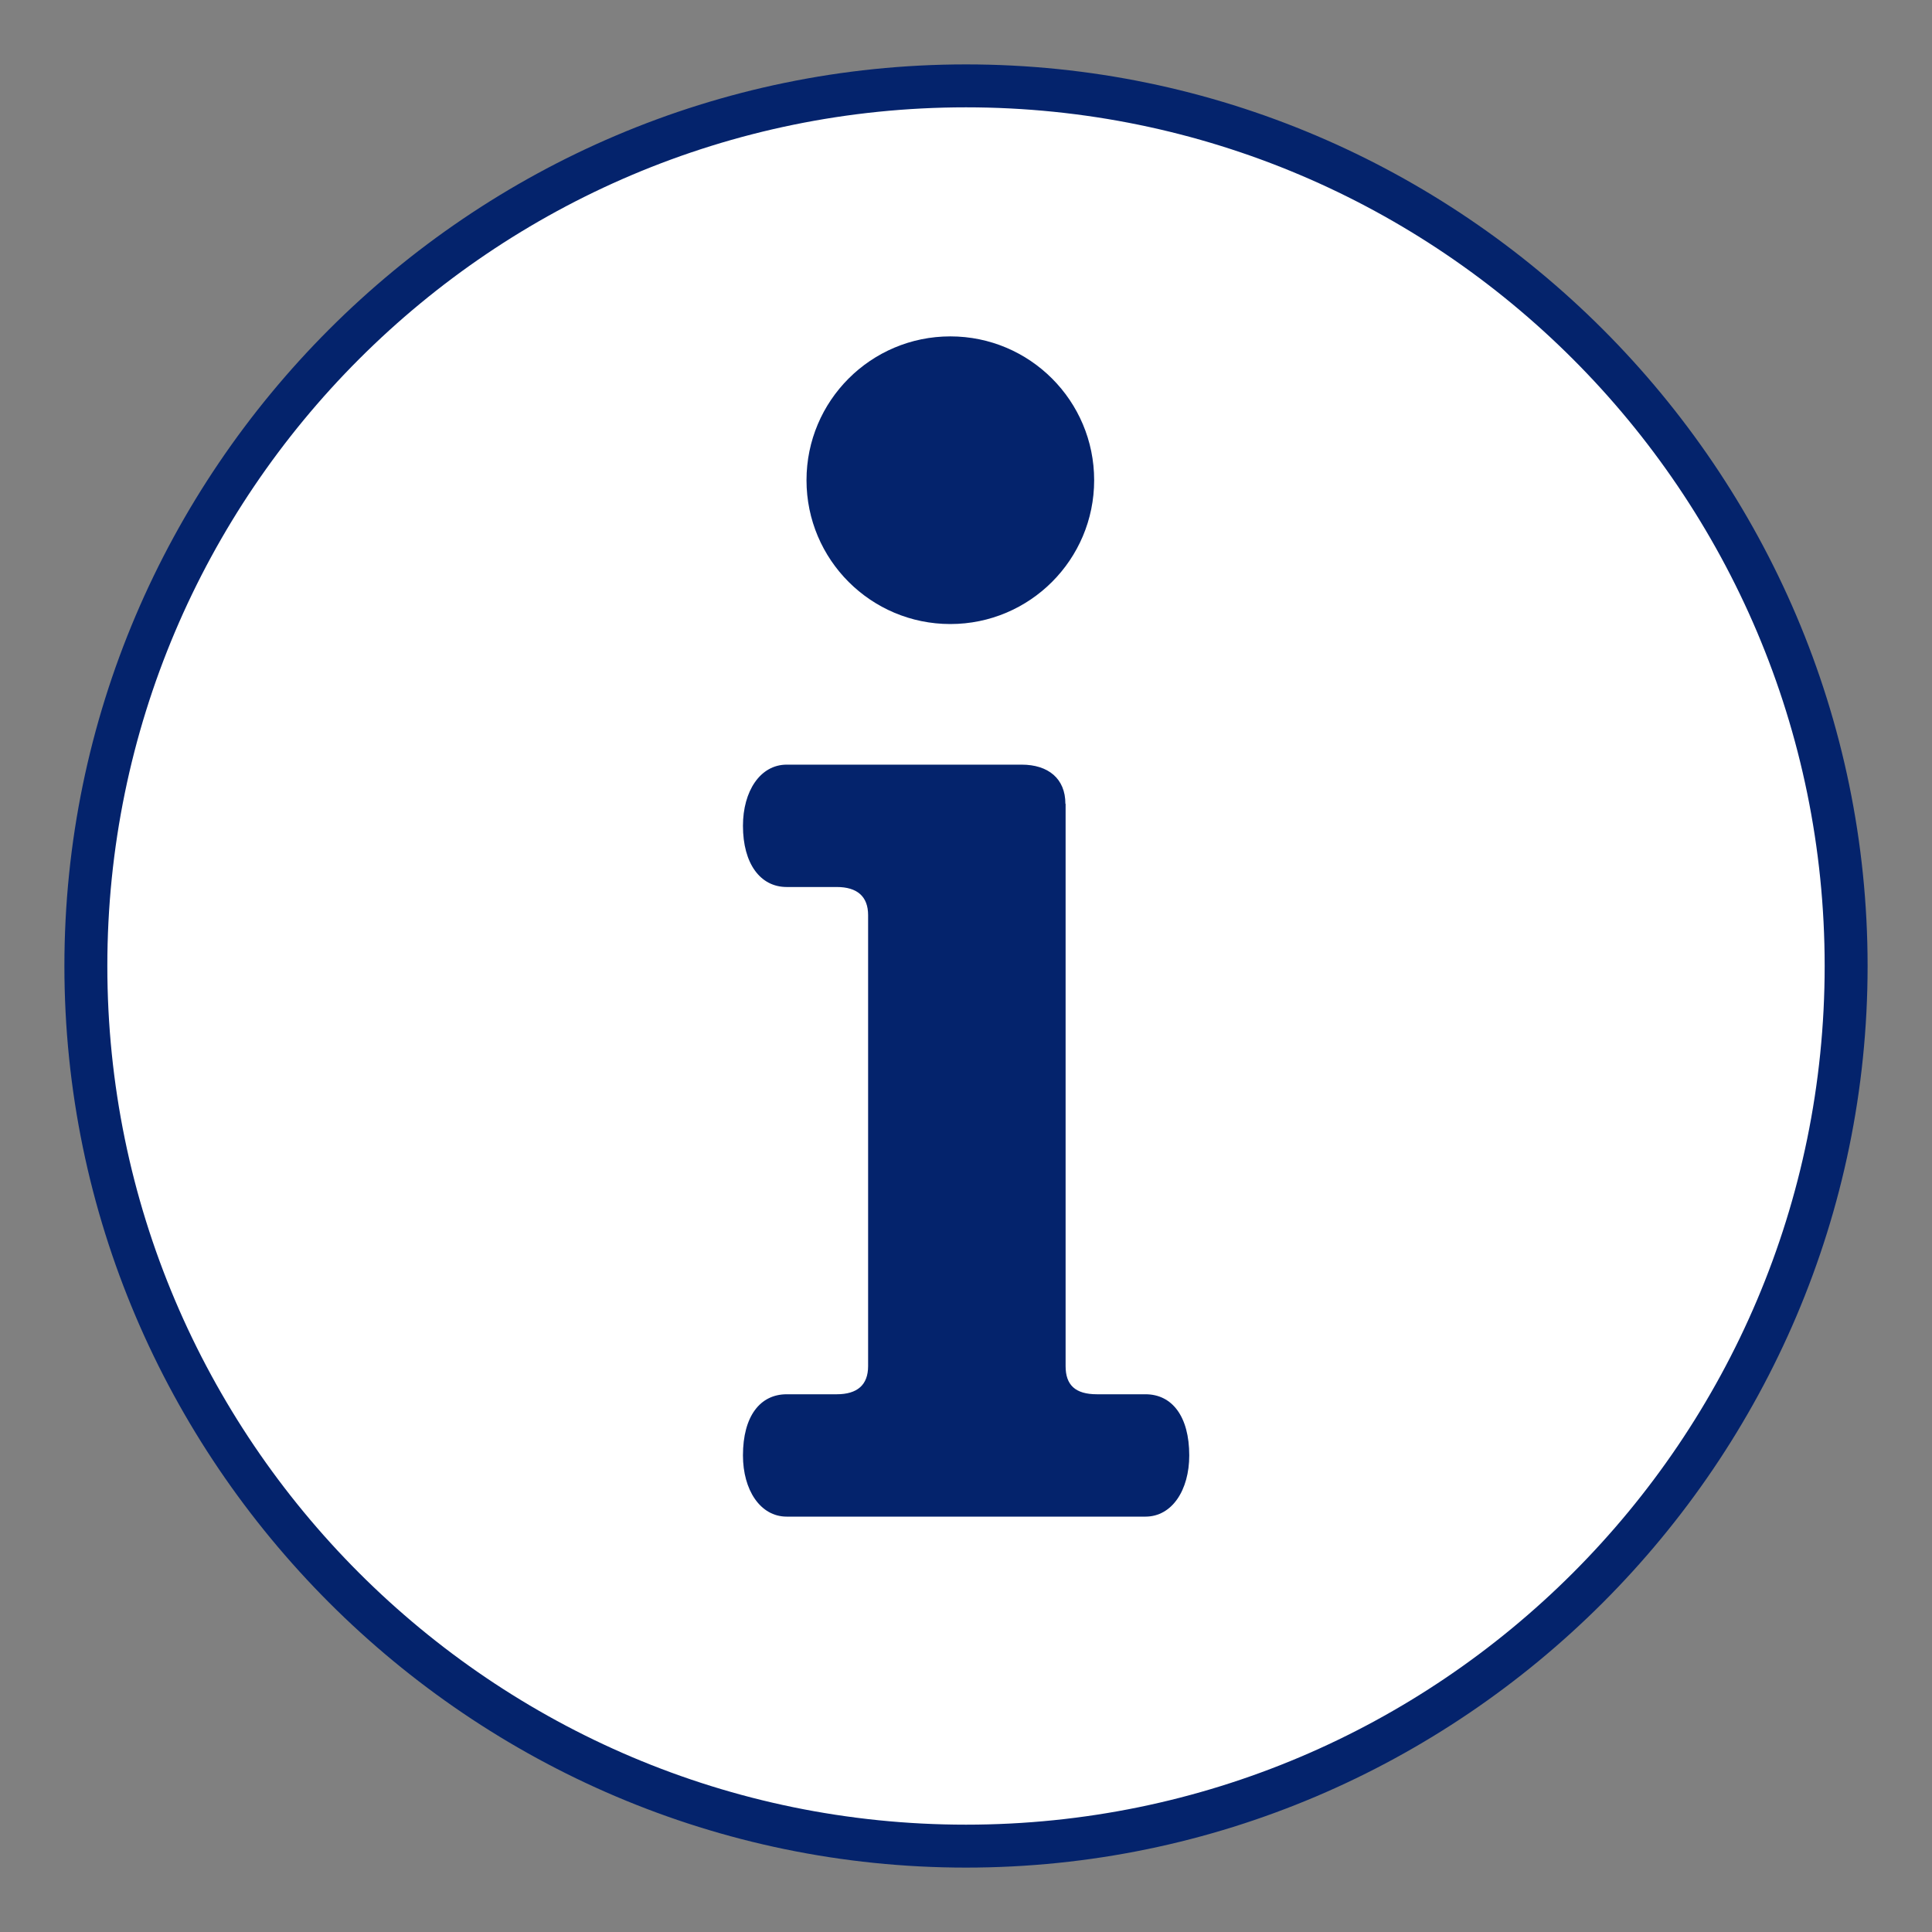
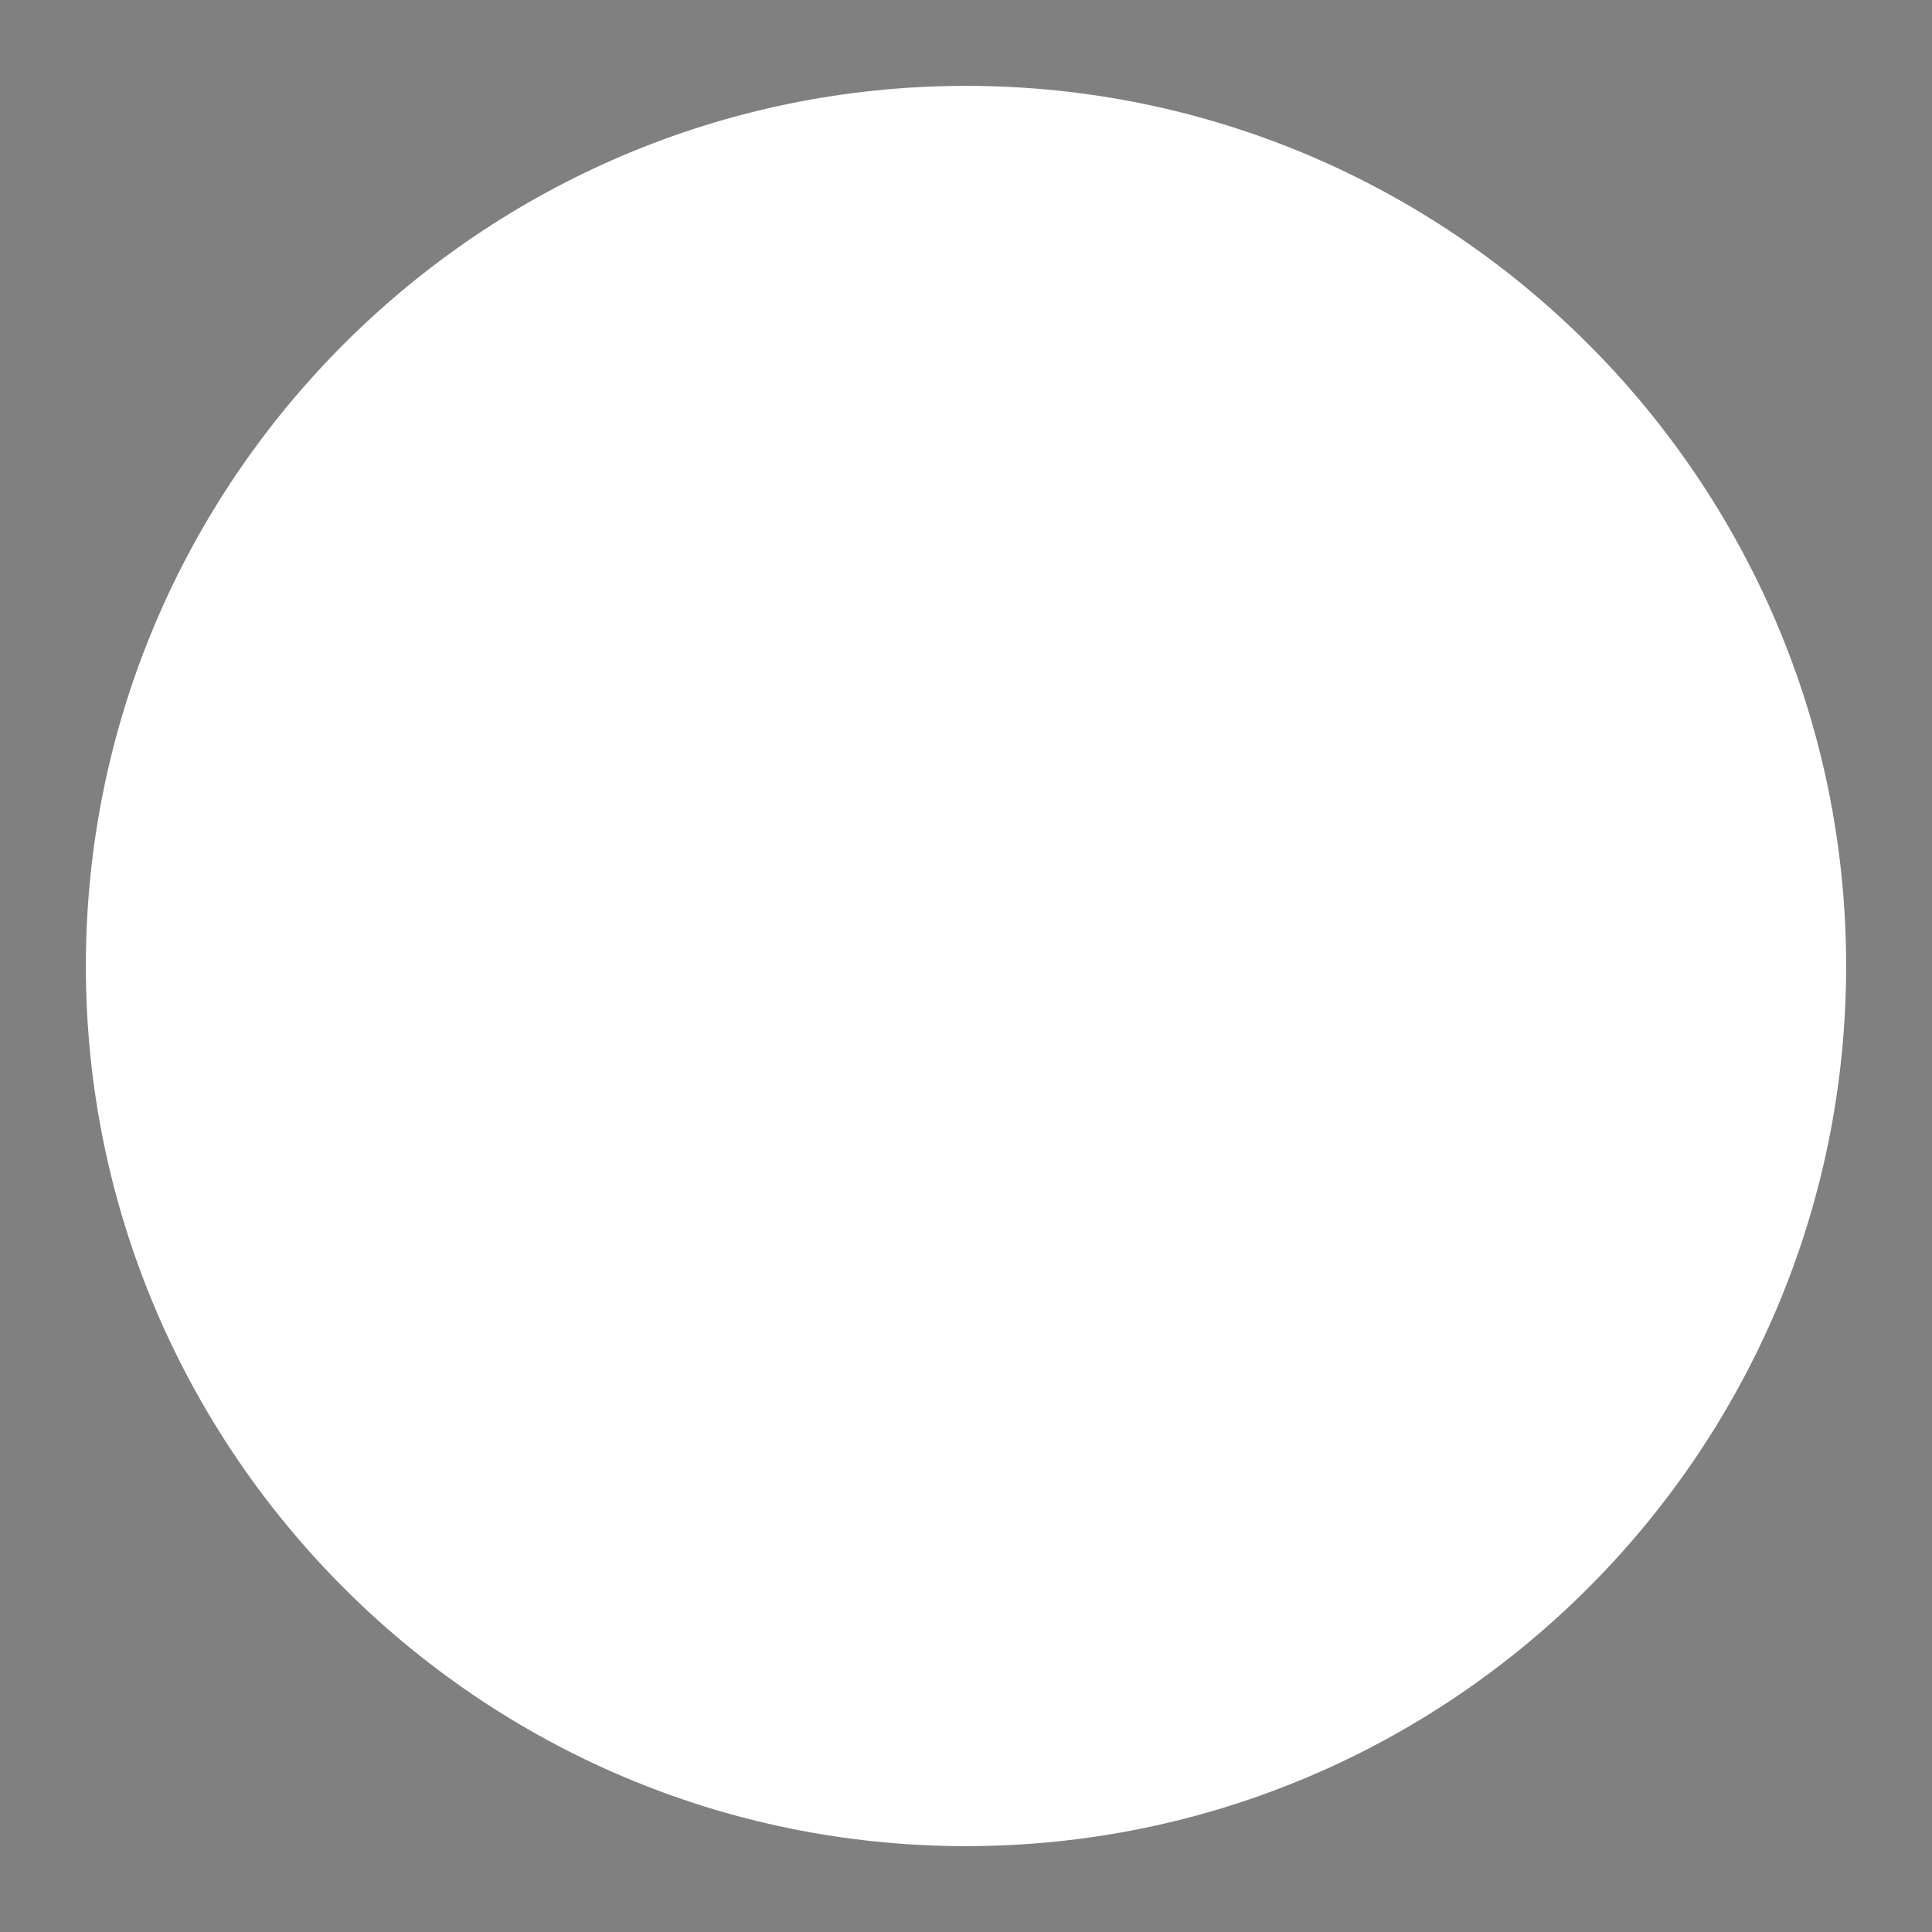
<svg xmlns="http://www.w3.org/2000/svg" id="Ebene_1" version="1.1" viewBox="0 0 90 90">
  <rect x="0" y="0" width="90" height="90" fill="#808080" stroke="none" />
  <defs>
    <style>
      .st0 {
        fill: #04236c;
      }

      .st1 {
        fill: #fff;
      }
    </style>
  </defs>
-   <path class="st1" d="M45,86c-22.61,0-41-18.39-41-41S22.39,4,45,4s41,18.39,41,41-18.39,41-41,41Z" />
-   <path class="st0" d="M45,5c22.06,0,40,17.94,40,40s-17.94,40-40,40S5,67.06,5,45,22.94,5,45,5M45,3h0C21.9,3,3,21.9,3,45h0c0,23.1,18.9,42,42,42h0c23.1,0,42-18.9,42-42h0c0-23.1-18.9-42-42-42h0Z" />
-   <path class="st0" d="M49.63,37.44c0-1.17-.8-1.82-2.04-1.82h-10.94c-1.24,0-2.04,1.24-2.04,2.85,0,1.75.8,2.85,2.04,2.85h2.33c.95,0,1.46.44,1.46,1.31v21.01c0,.88-.51,1.31-1.46,1.31h-2.33c-1.24,0-2.04,1.02-2.04,2.85,0,1.6.8,2.85,2.04,2.85h16.71c1.24,0,2.04-1.24,2.04-2.85,0-1.82-.8-2.85-2.04-2.85h-2.26c-1.02,0-1.46-.44-1.46-1.31v-26.19ZM44.27,29.07c-3.7,0-6.7-3-6.7-6.7s3-6.7,6.7-6.7,6.7,3,6.7,6.7-3,6.7-6.7,6.7Z" />
+   <path class="st1" d="M45,86c-22.61,0-41-18.39-41-41S22.39,4,45,4s41,18.39,41,41-18.39,41-41,41" />
</svg>